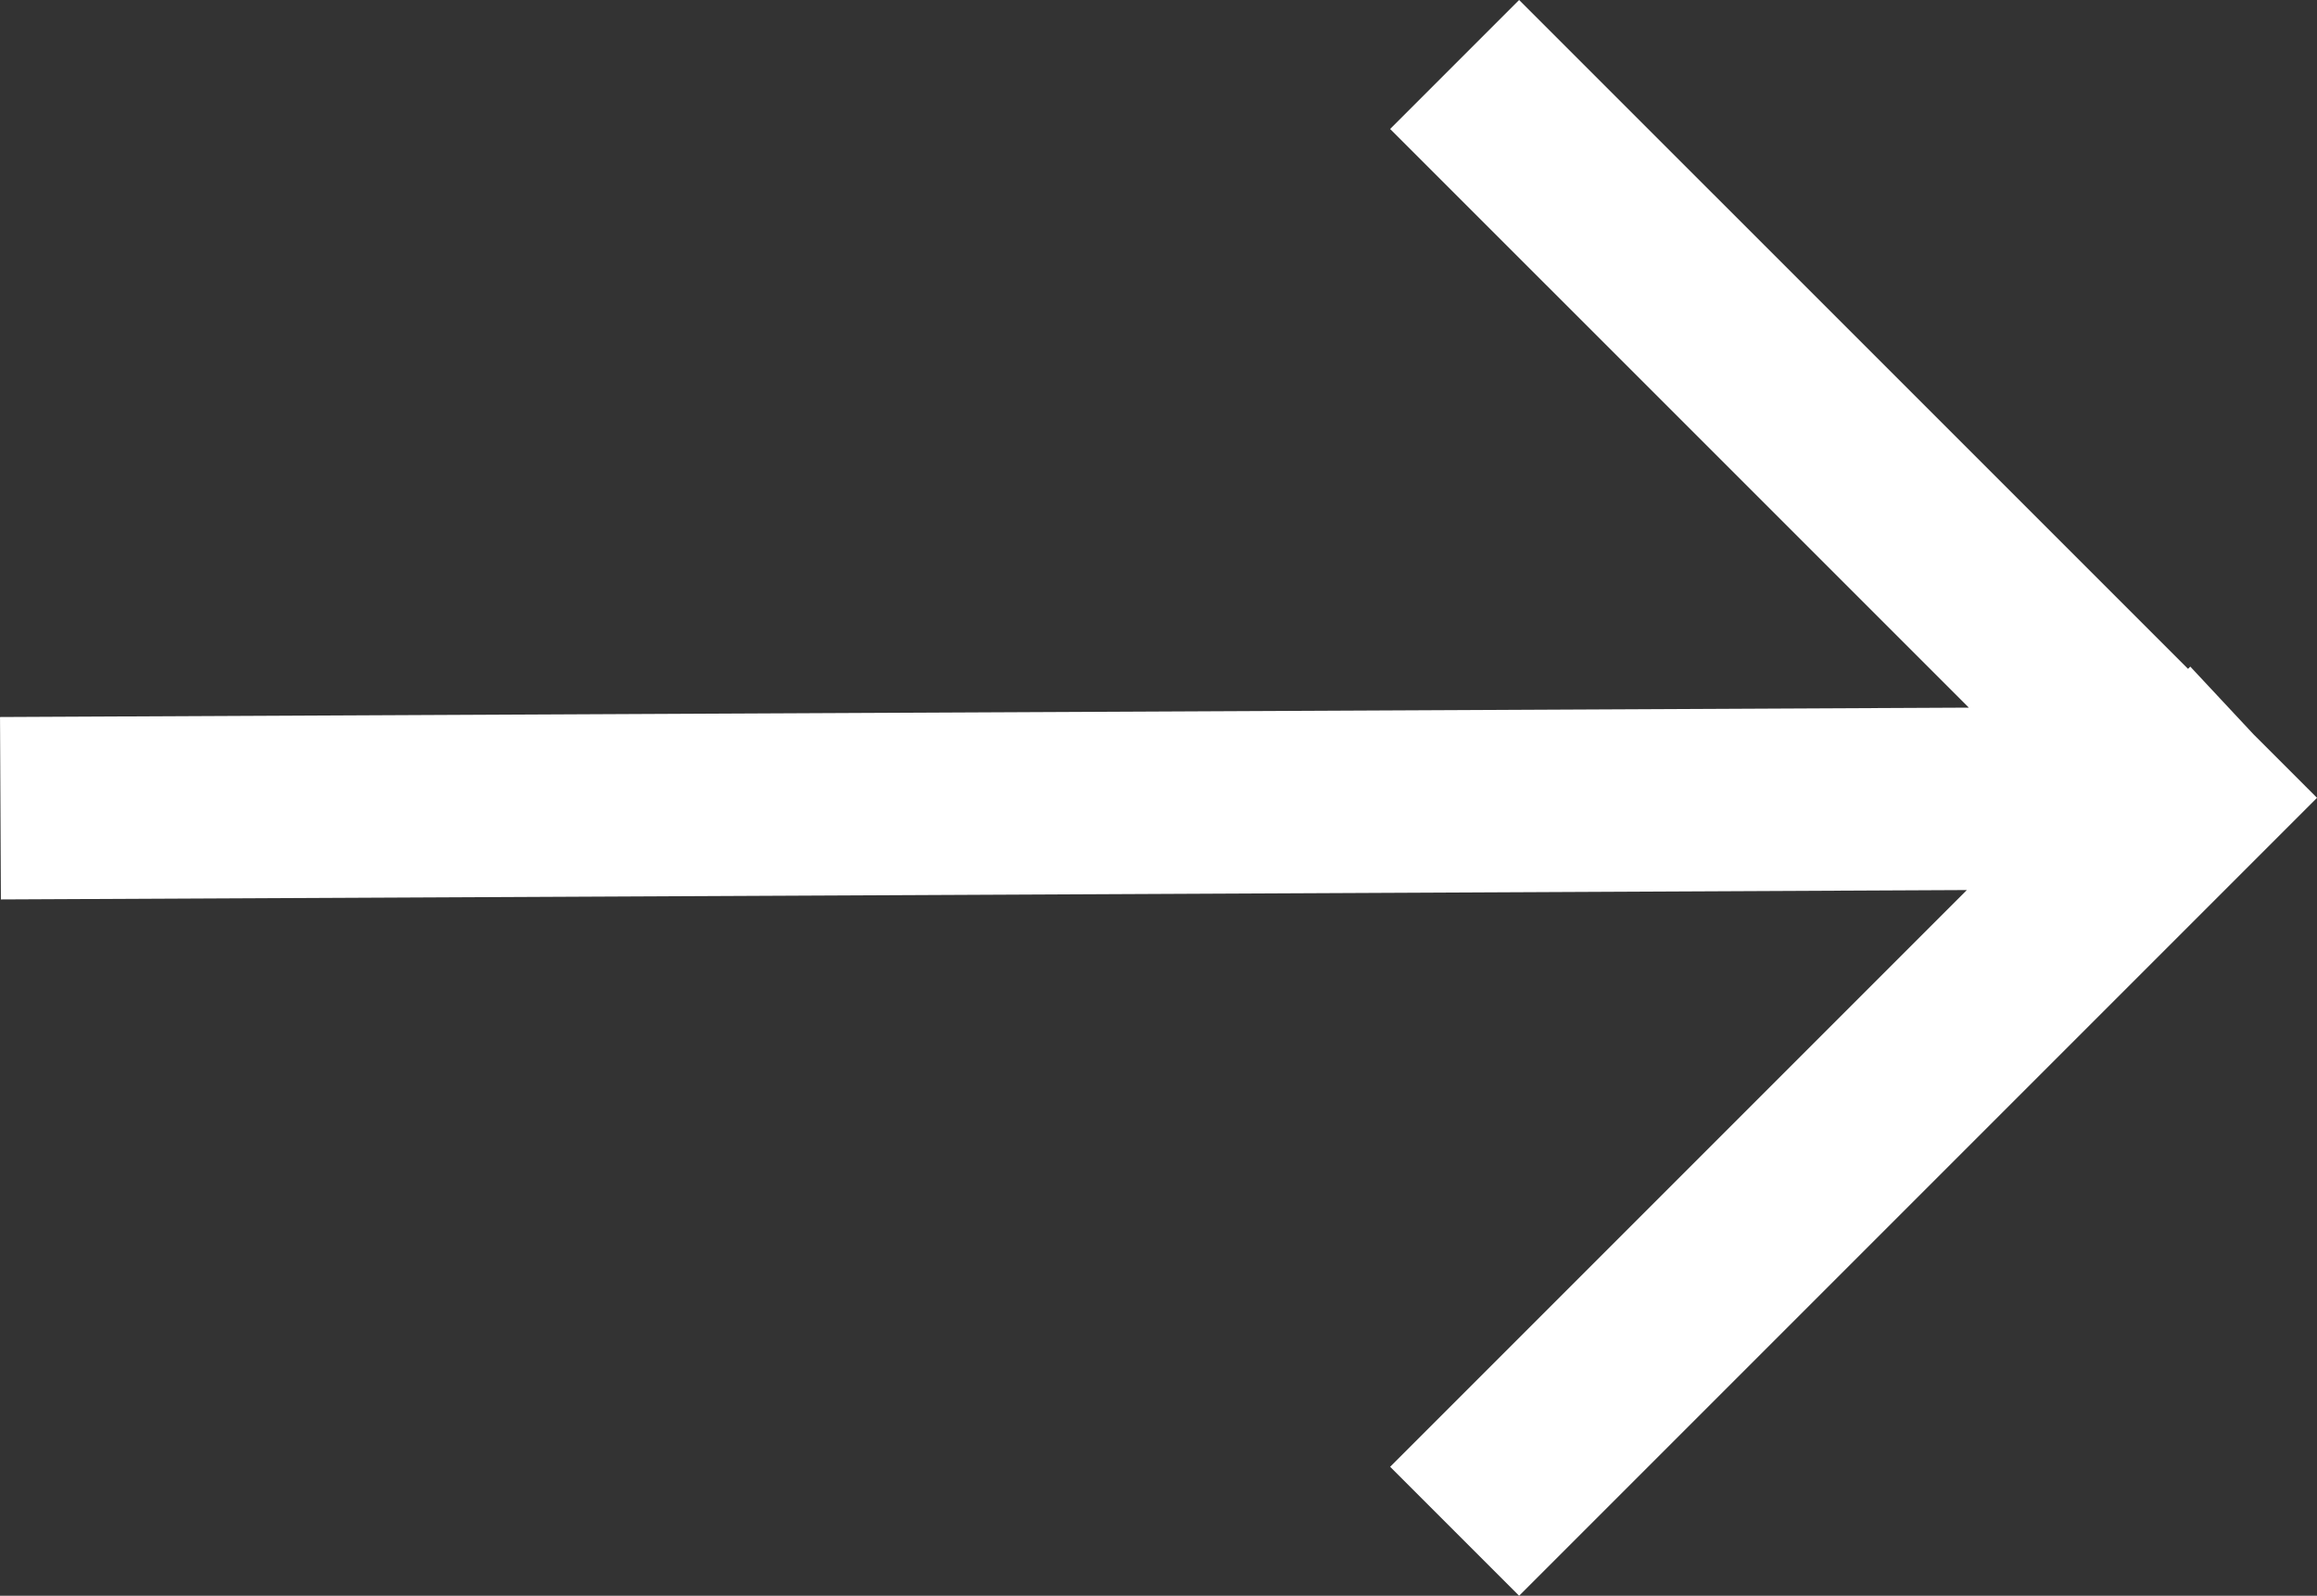
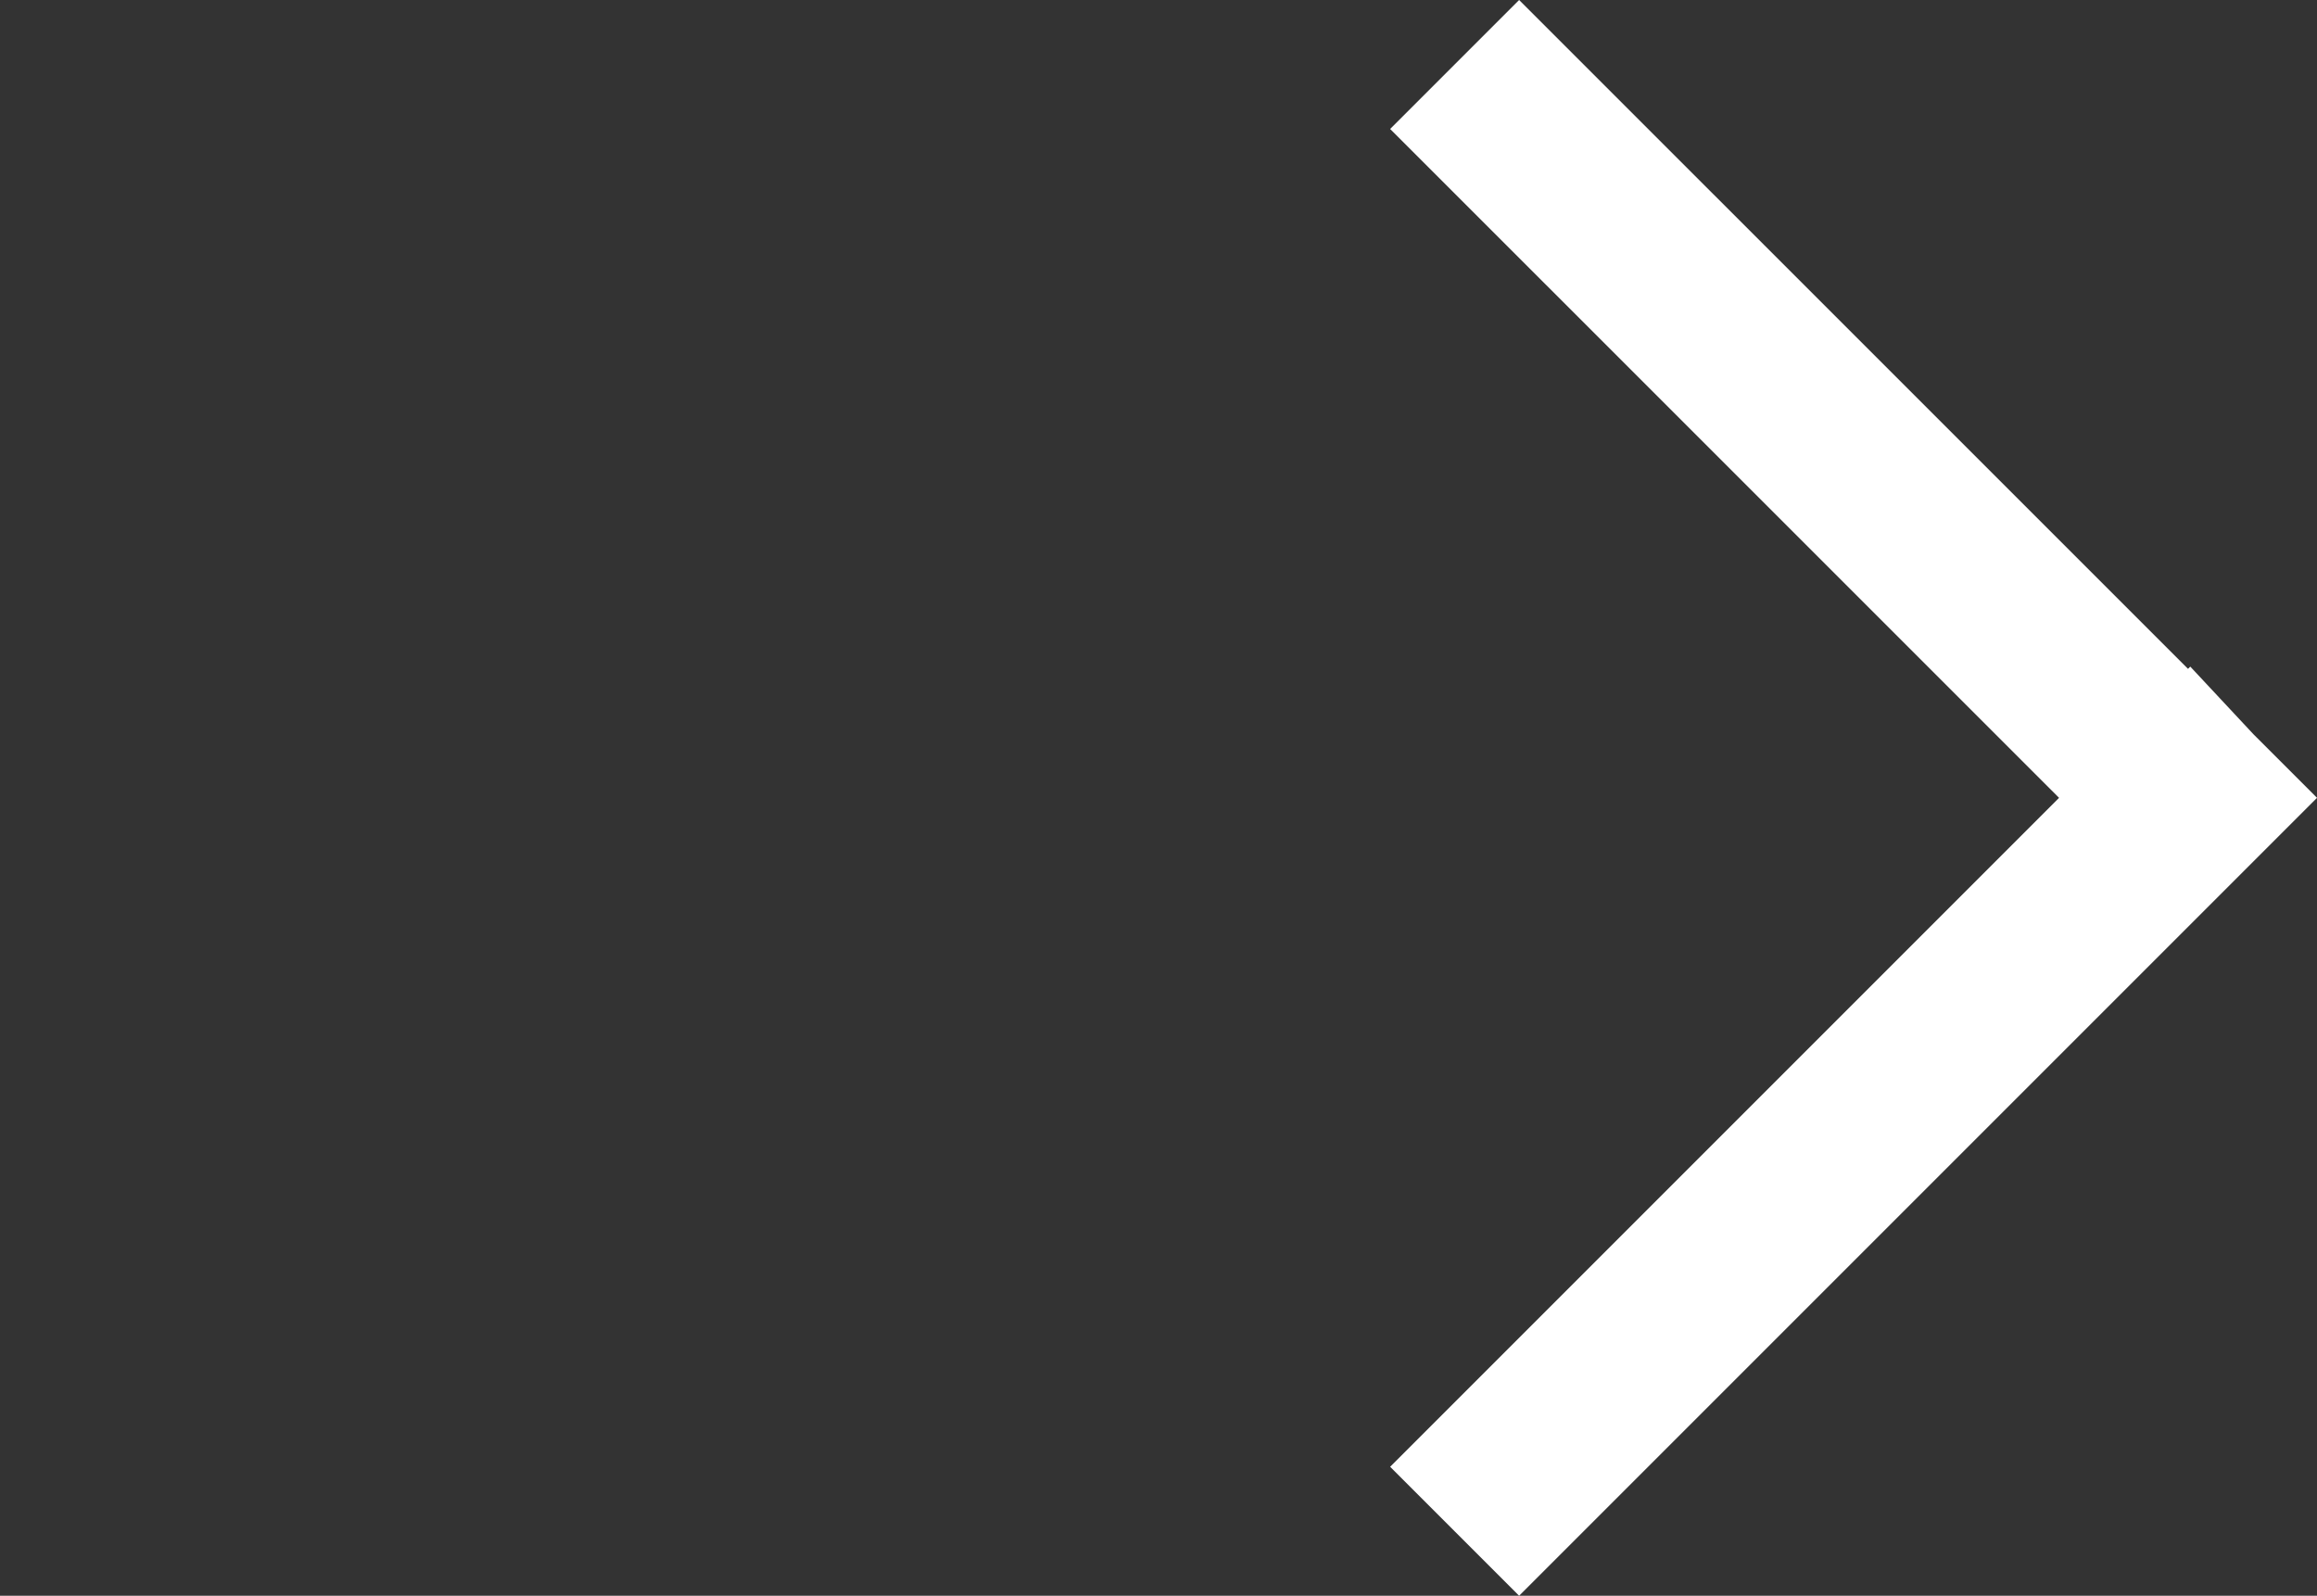
<svg xmlns="http://www.w3.org/2000/svg" width="25.406" height="17.497" viewBox="0 0 25.406 17.497">
  <rect x="0" y="0" width="25.406" height="17.497" fill="#333333" stroke="none" />
-   <path id="arrow-pill-header" d="M-2302.014,14139.047l-8.042-8.041,8.042,8.041.014-.014-.014.014.014.015-.014-.015-8.042,8.042Zm-.1,0-23.887.114Z" transform="translate(2326.006 -14130.299)" fill="none" stroke="#fff" stroke-linecap="square" stroke-width="2" />
+   <path id="arrow-pill-header" d="M-2302.014,14139.047l-8.042-8.041,8.042,8.041.014-.014-.014.014.014.015-.014-.015-8.042,8.042ZZ" transform="translate(2326.006 -14130.299)" fill="none" stroke="#fff" stroke-linecap="square" stroke-width="2" />
</svg>